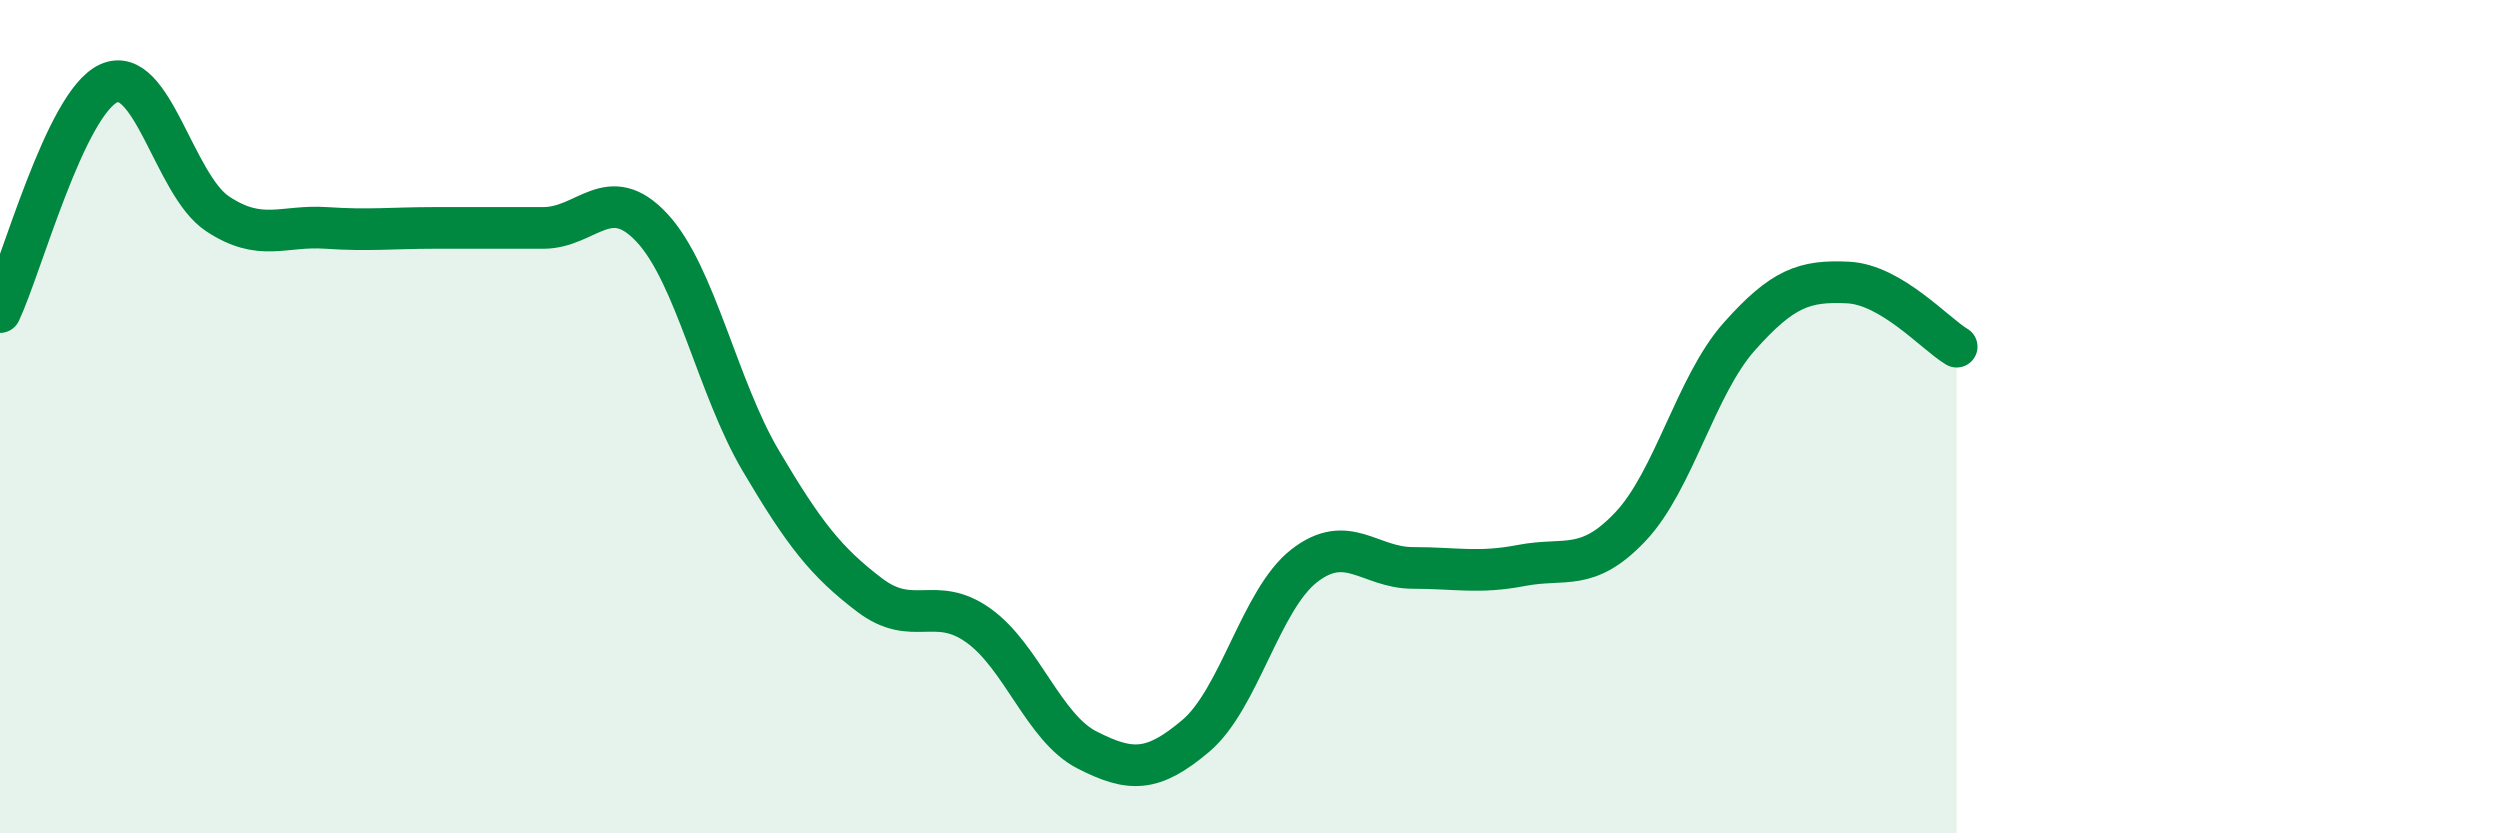
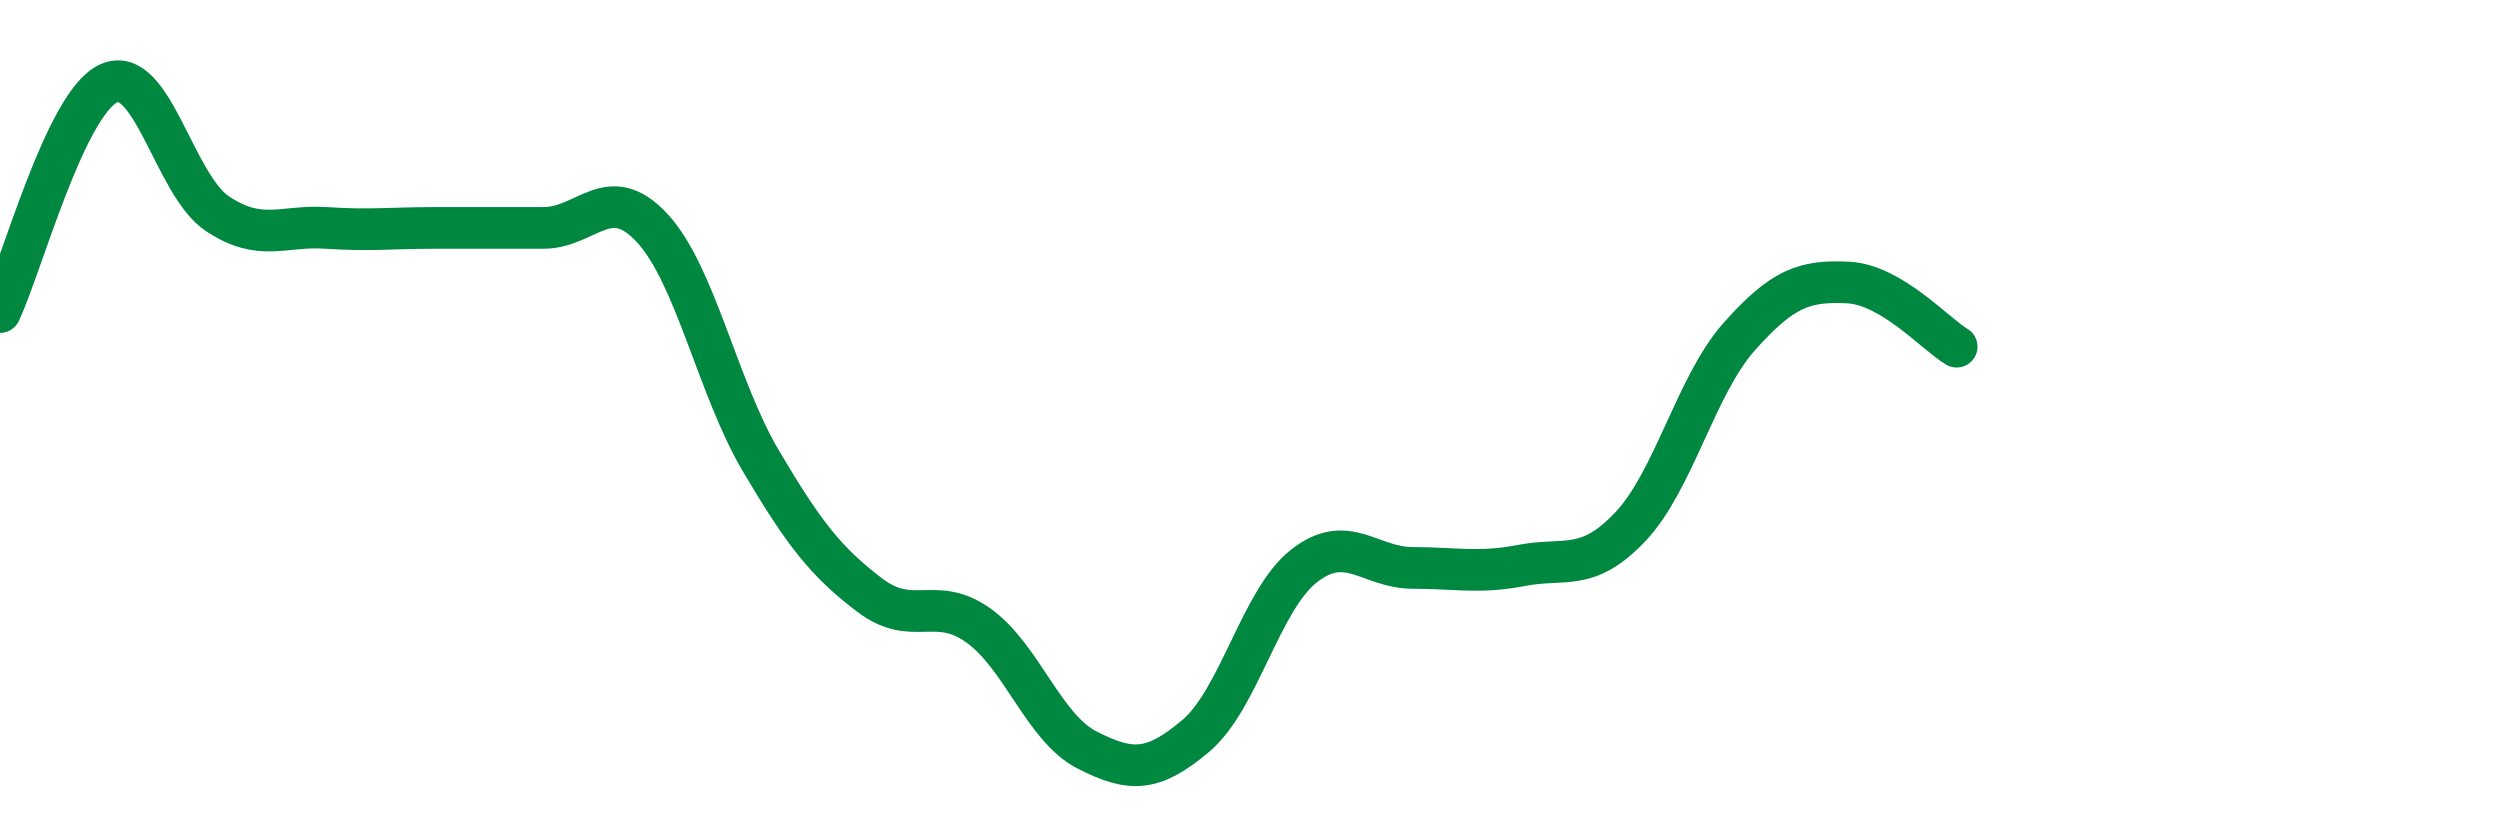
<svg xmlns="http://www.w3.org/2000/svg" width="60" height="20" viewBox="0 0 60 20">
-   <path d="M 0,7.49 C 0.52,6.39 1.57,2.47 2.61,2 C 3.65,1.53 4.18,4.44 5.22,5.13 C 6.26,5.82 6.79,5.4 7.83,5.47 C 8.87,5.54 9.39,5.47 10.43,5.47 C 11.47,5.47 12,5.47 13.04,5.47 C 14.08,5.47 14.61,4.35 15.65,5.47 C 16.69,6.59 17.22,9.3 18.26,11.06 C 19.3,12.82 19.83,13.49 20.87,14.28 C 21.91,15.07 22.44,14.27 23.48,15.01 C 24.52,15.75 25.05,17.47 26.09,18 C 27.13,18.53 27.66,18.54 28.7,17.66 C 29.74,16.78 30.26,14.39 31.3,13.58 C 32.34,12.77 32.87,13.63 33.91,13.63 C 34.95,13.63 35.48,13.77 36.52,13.57 C 37.56,13.37 38.09,13.74 39.13,12.64 C 40.17,11.54 40.7,9.25 41.74,8.08 C 42.78,6.91 43.31,6.73 44.35,6.78 C 45.39,6.83 46.44,8.01 46.96,8.32L46.96 20L0 20Z" fill="#008740" opacity="0.1" stroke-linecap="round" stroke-linejoin="round" />
  <path d="M 0,7.49 C 0.52,6.39 1.57,2.47 2.61,2 C 3.65,1.53 4.18,4.44 5.22,5.13 C 6.26,5.82 6.79,5.4 7.83,5.47 C 8.87,5.54 9.39,5.47 10.43,5.47 C 11.47,5.47 12,5.47 13.04,5.47 C 14.08,5.47 14.61,4.35 15.65,5.47 C 16.69,6.59 17.22,9.3 18.26,11.06 C 19.3,12.82 19.83,13.49 20.87,14.28 C 21.91,15.07 22.44,14.27 23.48,15.01 C 24.52,15.75 25.05,17.47 26.09,18 C 27.13,18.53 27.66,18.54 28.7,17.66 C 29.74,16.78 30.26,14.39 31.3,13.58 C 32.34,12.77 32.87,13.63 33.91,13.63 C 34.95,13.63 35.48,13.77 36.52,13.57 C 37.56,13.37 38.09,13.74 39.13,12.64 C 40.17,11.54 40.7,9.25 41.74,8.08 C 42.78,6.91 43.31,6.73 44.35,6.78 C 45.39,6.83 46.44,8.01 46.96,8.32" stroke="#008740" stroke-width="1" fill="none" stroke-linecap="round" stroke-linejoin="round" />
</svg>